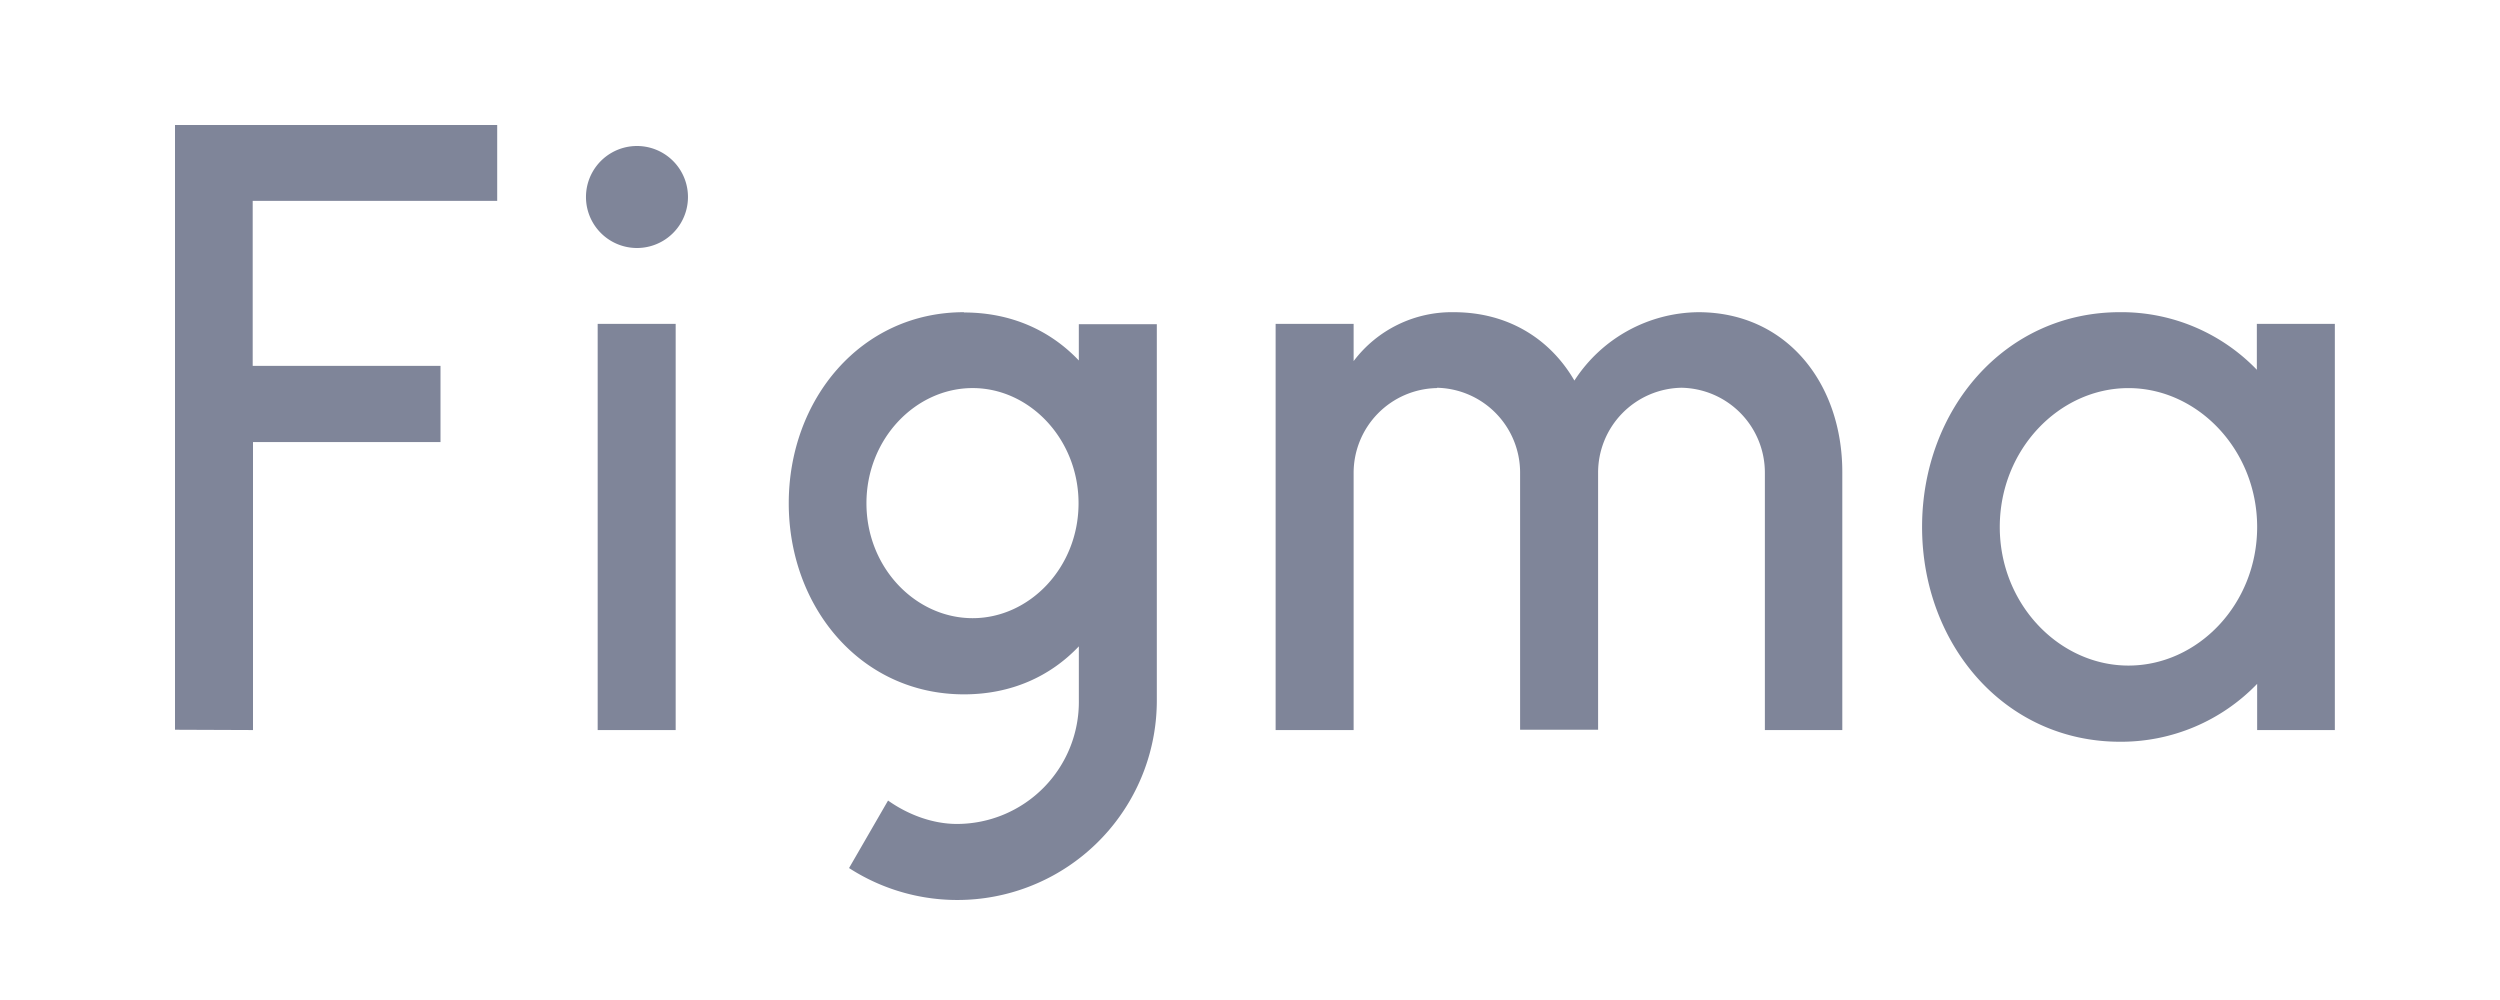
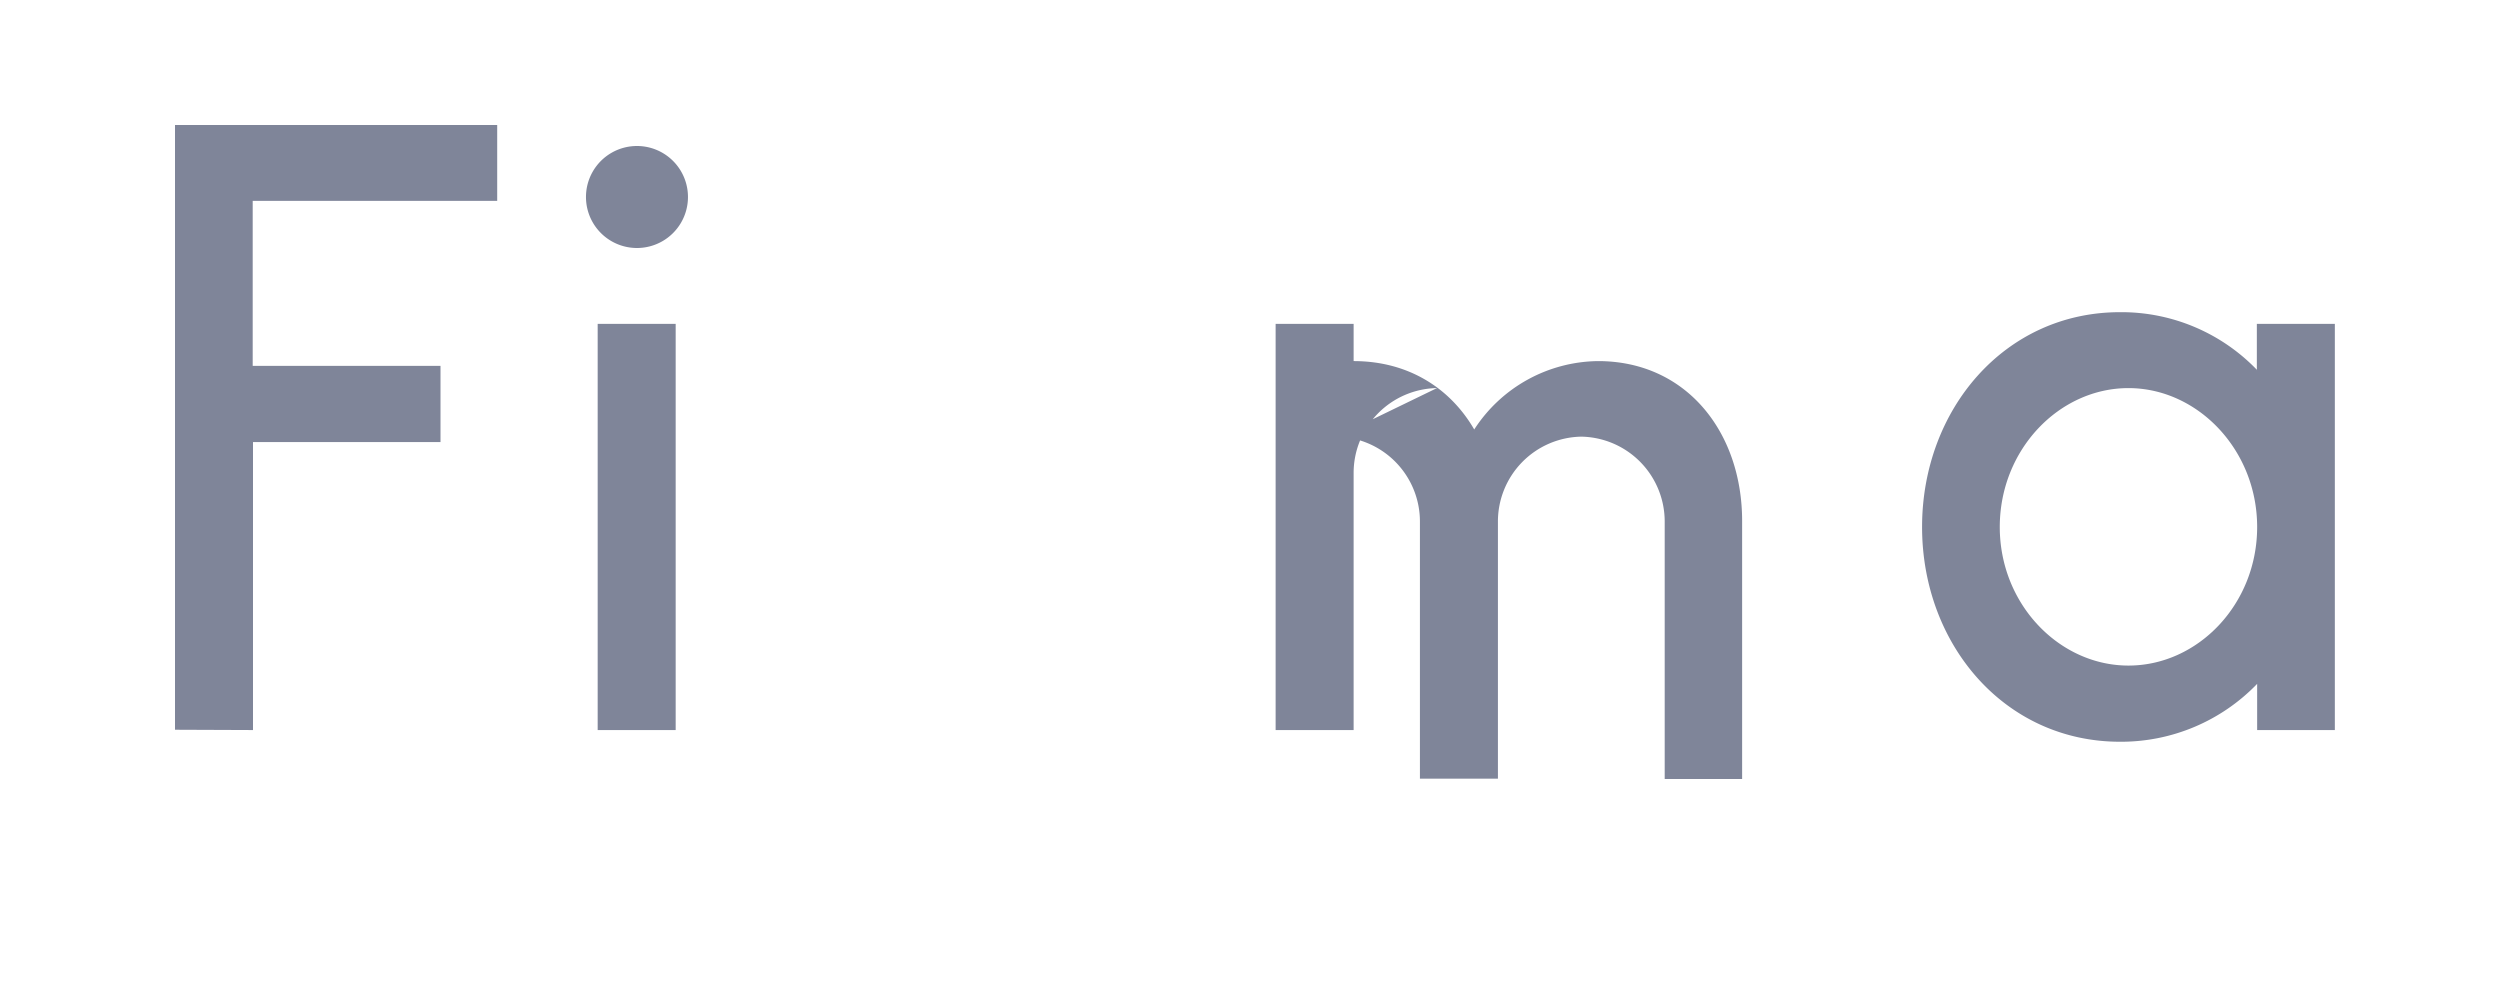
<svg xmlns="http://www.w3.org/2000/svg" fill="none" height="40" width="100">
  <g fill="#7f8599">
    <path d="m7 5v24.19l3.12.012v-11.519h7.5v-3.048h-7.512v-6.6h9.78v-3.035zm18.479 4.92a2.04 2.04 0 1 0 0-4.08 2.04 2.04 0 0 0 0 4.08zm-1.572 3.035v16.247h3.12v-16.247z" />
-     <path clip-rule="evenodd" d="m38.558 12.488c-4.128 0-7.008 3.491-7.008 7.643s2.88 7.643 7.008 7.643c1.896 0 3.456-.72 4.596-1.92v2.16a4.883 4.883 0 0 1 -4.872 4.944c-.996 0-1.98-.384-2.76-.936l-1.56 2.7a7.98 7.98 0 0 0 12.311-6.72v-15.035h-3.12v1.452c-1.14-1.2-2.7-1.92-4.595-1.92zm-3.9 7.643c0-2.58 1.968-4.608 4.248-4.608s4.236 2.04 4.236 4.608c0 2.58-1.968 4.596-4.236 4.596-2.28 0-4.248-2.016-4.248-4.596z" fill-rule="evenodd" />
-     <path d="m57.48 15.523a3.395 3.395 0 0 0 -3.335 3.408v10.271h-3.12v-16.246h3.12v1.488a4.92 4.92 0 0 1 4.007-1.956c2.184 0 3.864 1.08 4.824 2.735a5.975 5.975 0 0 1 4.956-2.735c3.54 0 5.76 2.855 5.76 6.395v10.32h-3.097v-10.285a3.396 3.396 0 0 0 -3.335-3.408 3.395 3.395 0 0 0 -3.336 3.408v10.272h-3.12v-10.27a3.395 3.395 0 0 0 -3.324-3.409z" />
+     <path d="m57.48 15.523a3.395 3.395 0 0 0 -3.335 3.408v10.271h-3.12v-16.246h3.12v1.488c2.184 0 3.864 1.08 4.824 2.735a5.975 5.975 0 0 1 4.956-2.735c3.54 0 5.76 2.855 5.76 6.395v10.32h-3.097v-10.285a3.396 3.396 0 0 0 -3.335-3.408 3.395 3.395 0 0 0 -3.336 3.408v10.272h-3.12v-10.27a3.395 3.395 0 0 0 -3.324-3.409z" />
    <path clip-rule="evenodd" d="m90.286 14.803a7.523 7.523 0 0 0 -5.484-2.316c-4.631 0-7.919 3.912-7.919 8.592s3.288 8.591 7.92 8.591a7.559 7.559 0 0 0 5.483-2.316v1.848h3.108v-16.247h-3.12v1.848zm-10.295 6.277c0-3.096 2.376-5.556 5.147-5.556 2.76 0 5.148 2.46 5.148 5.556s-2.376 5.543-5.148 5.543c-2.76 0-5.147-2.447-5.147-5.543z" fill-rule="evenodd" />
  </g>
</svg>